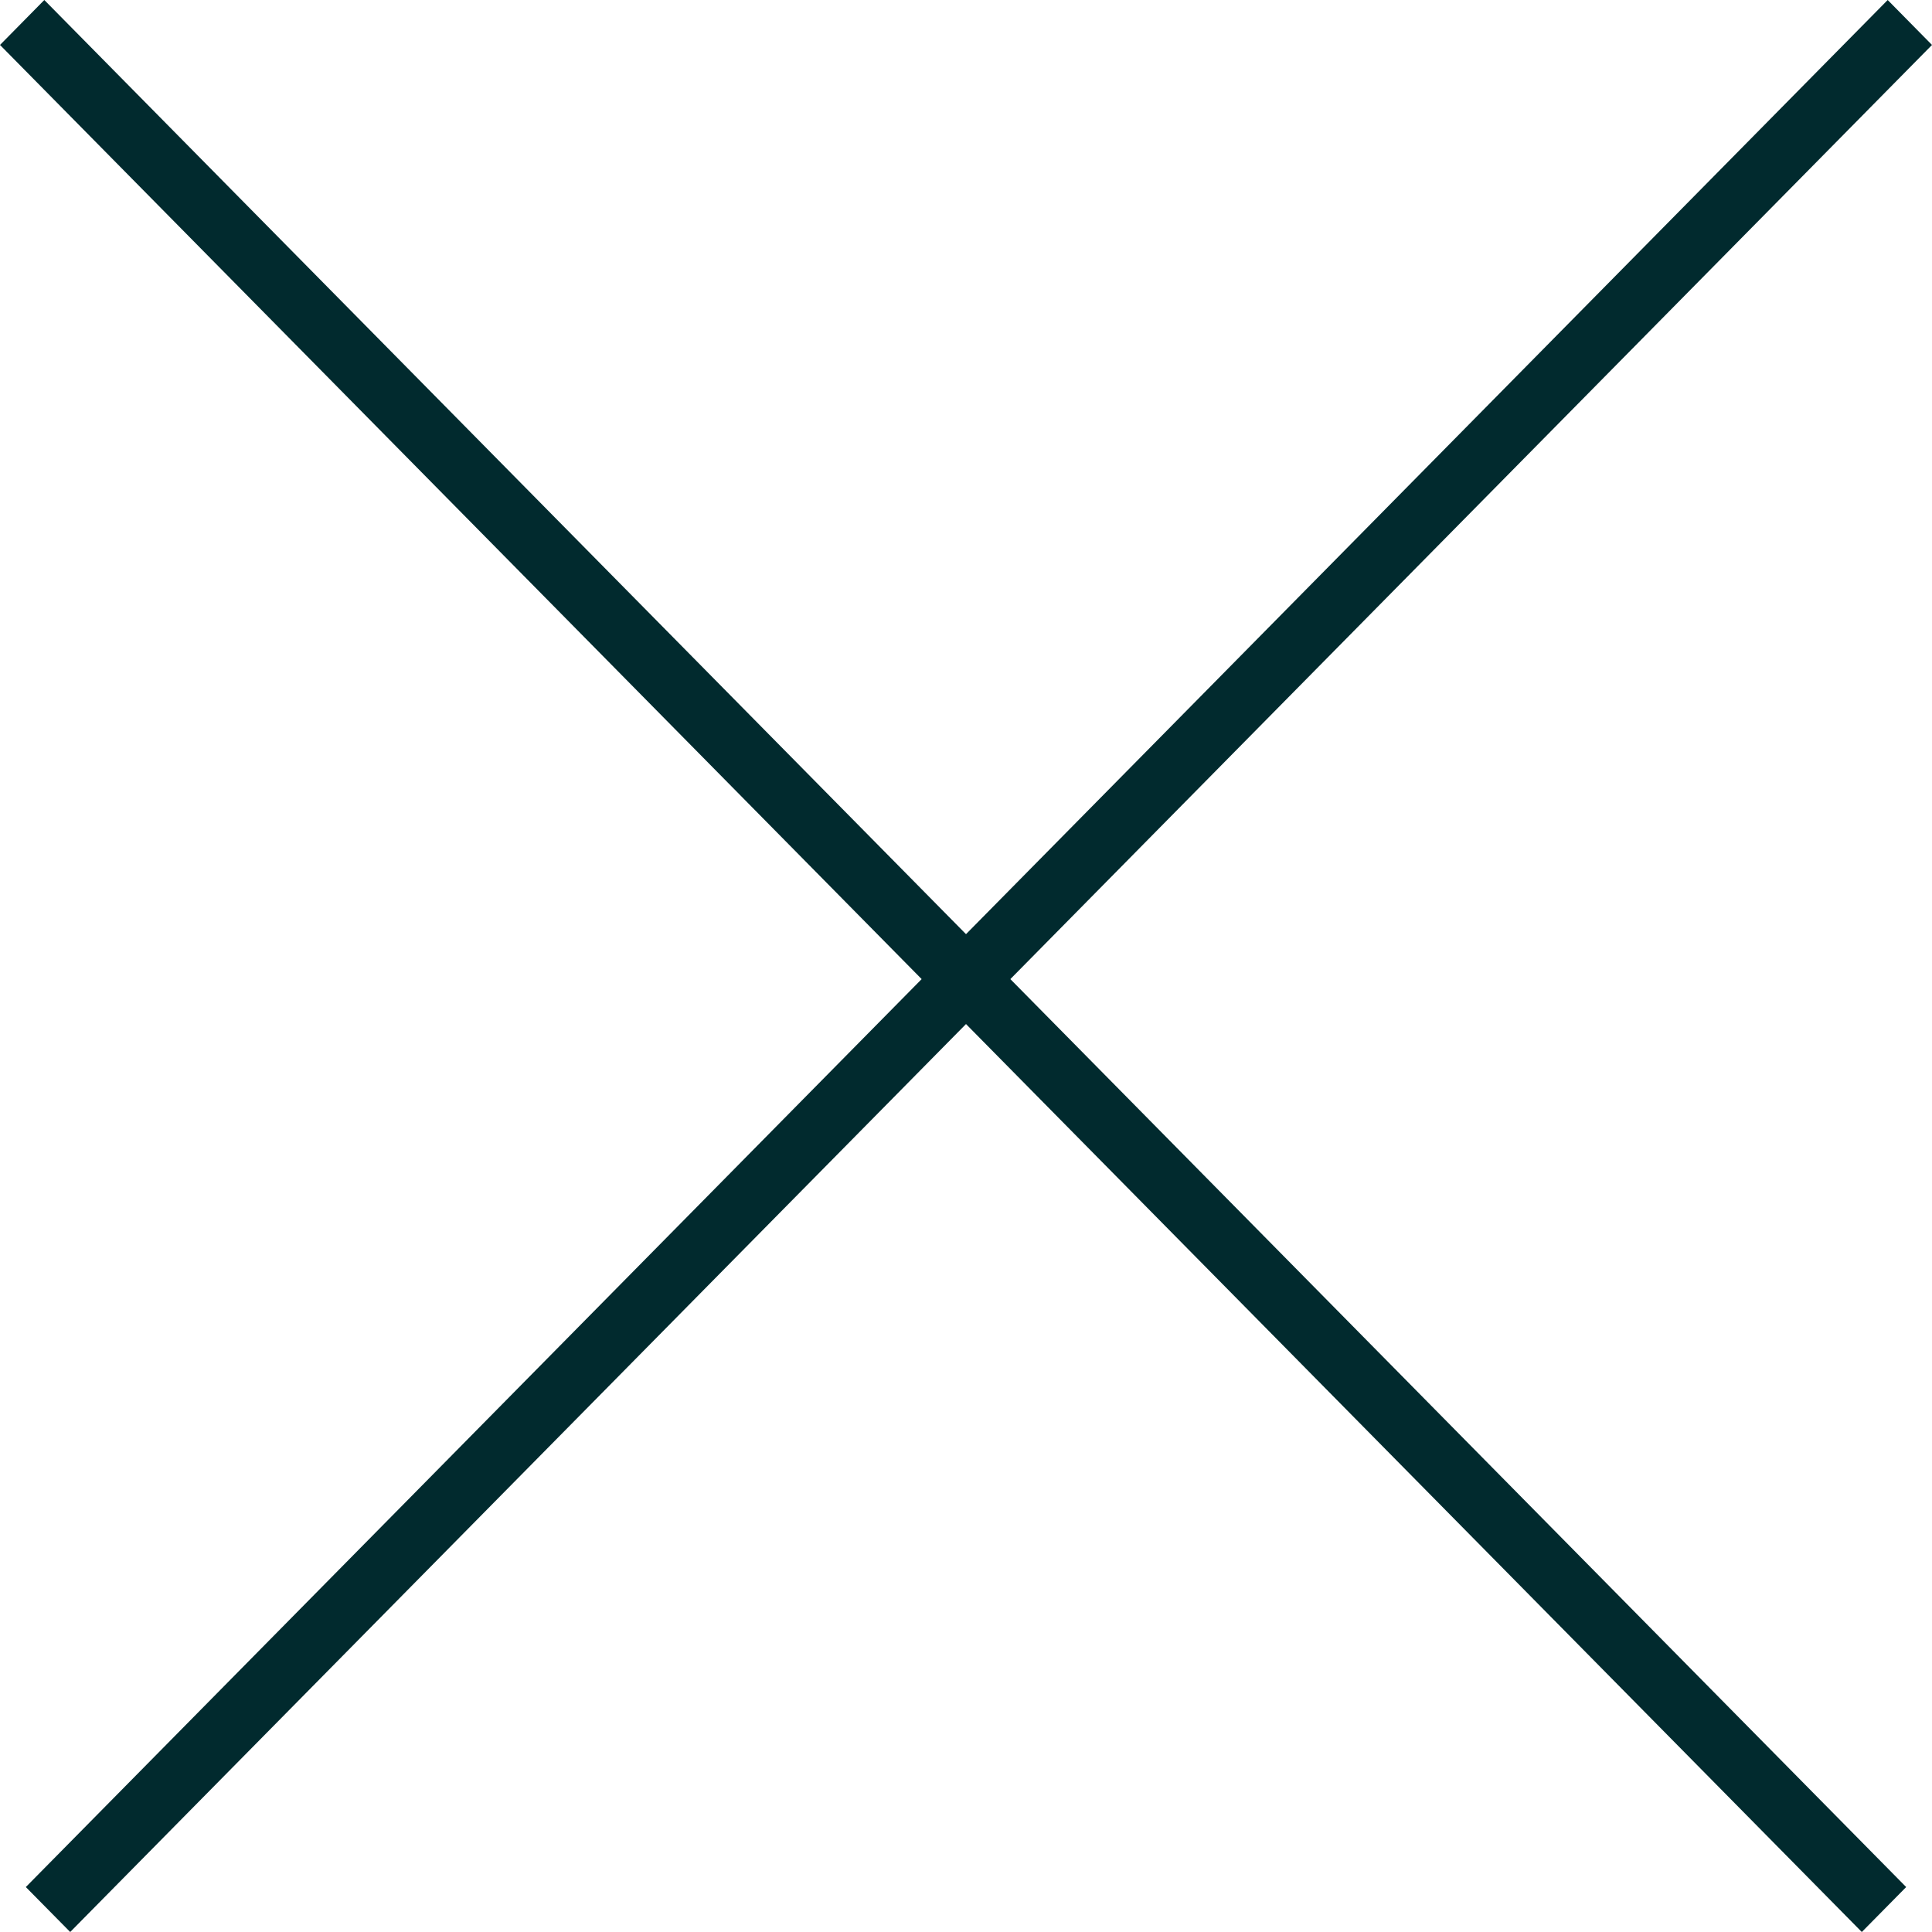
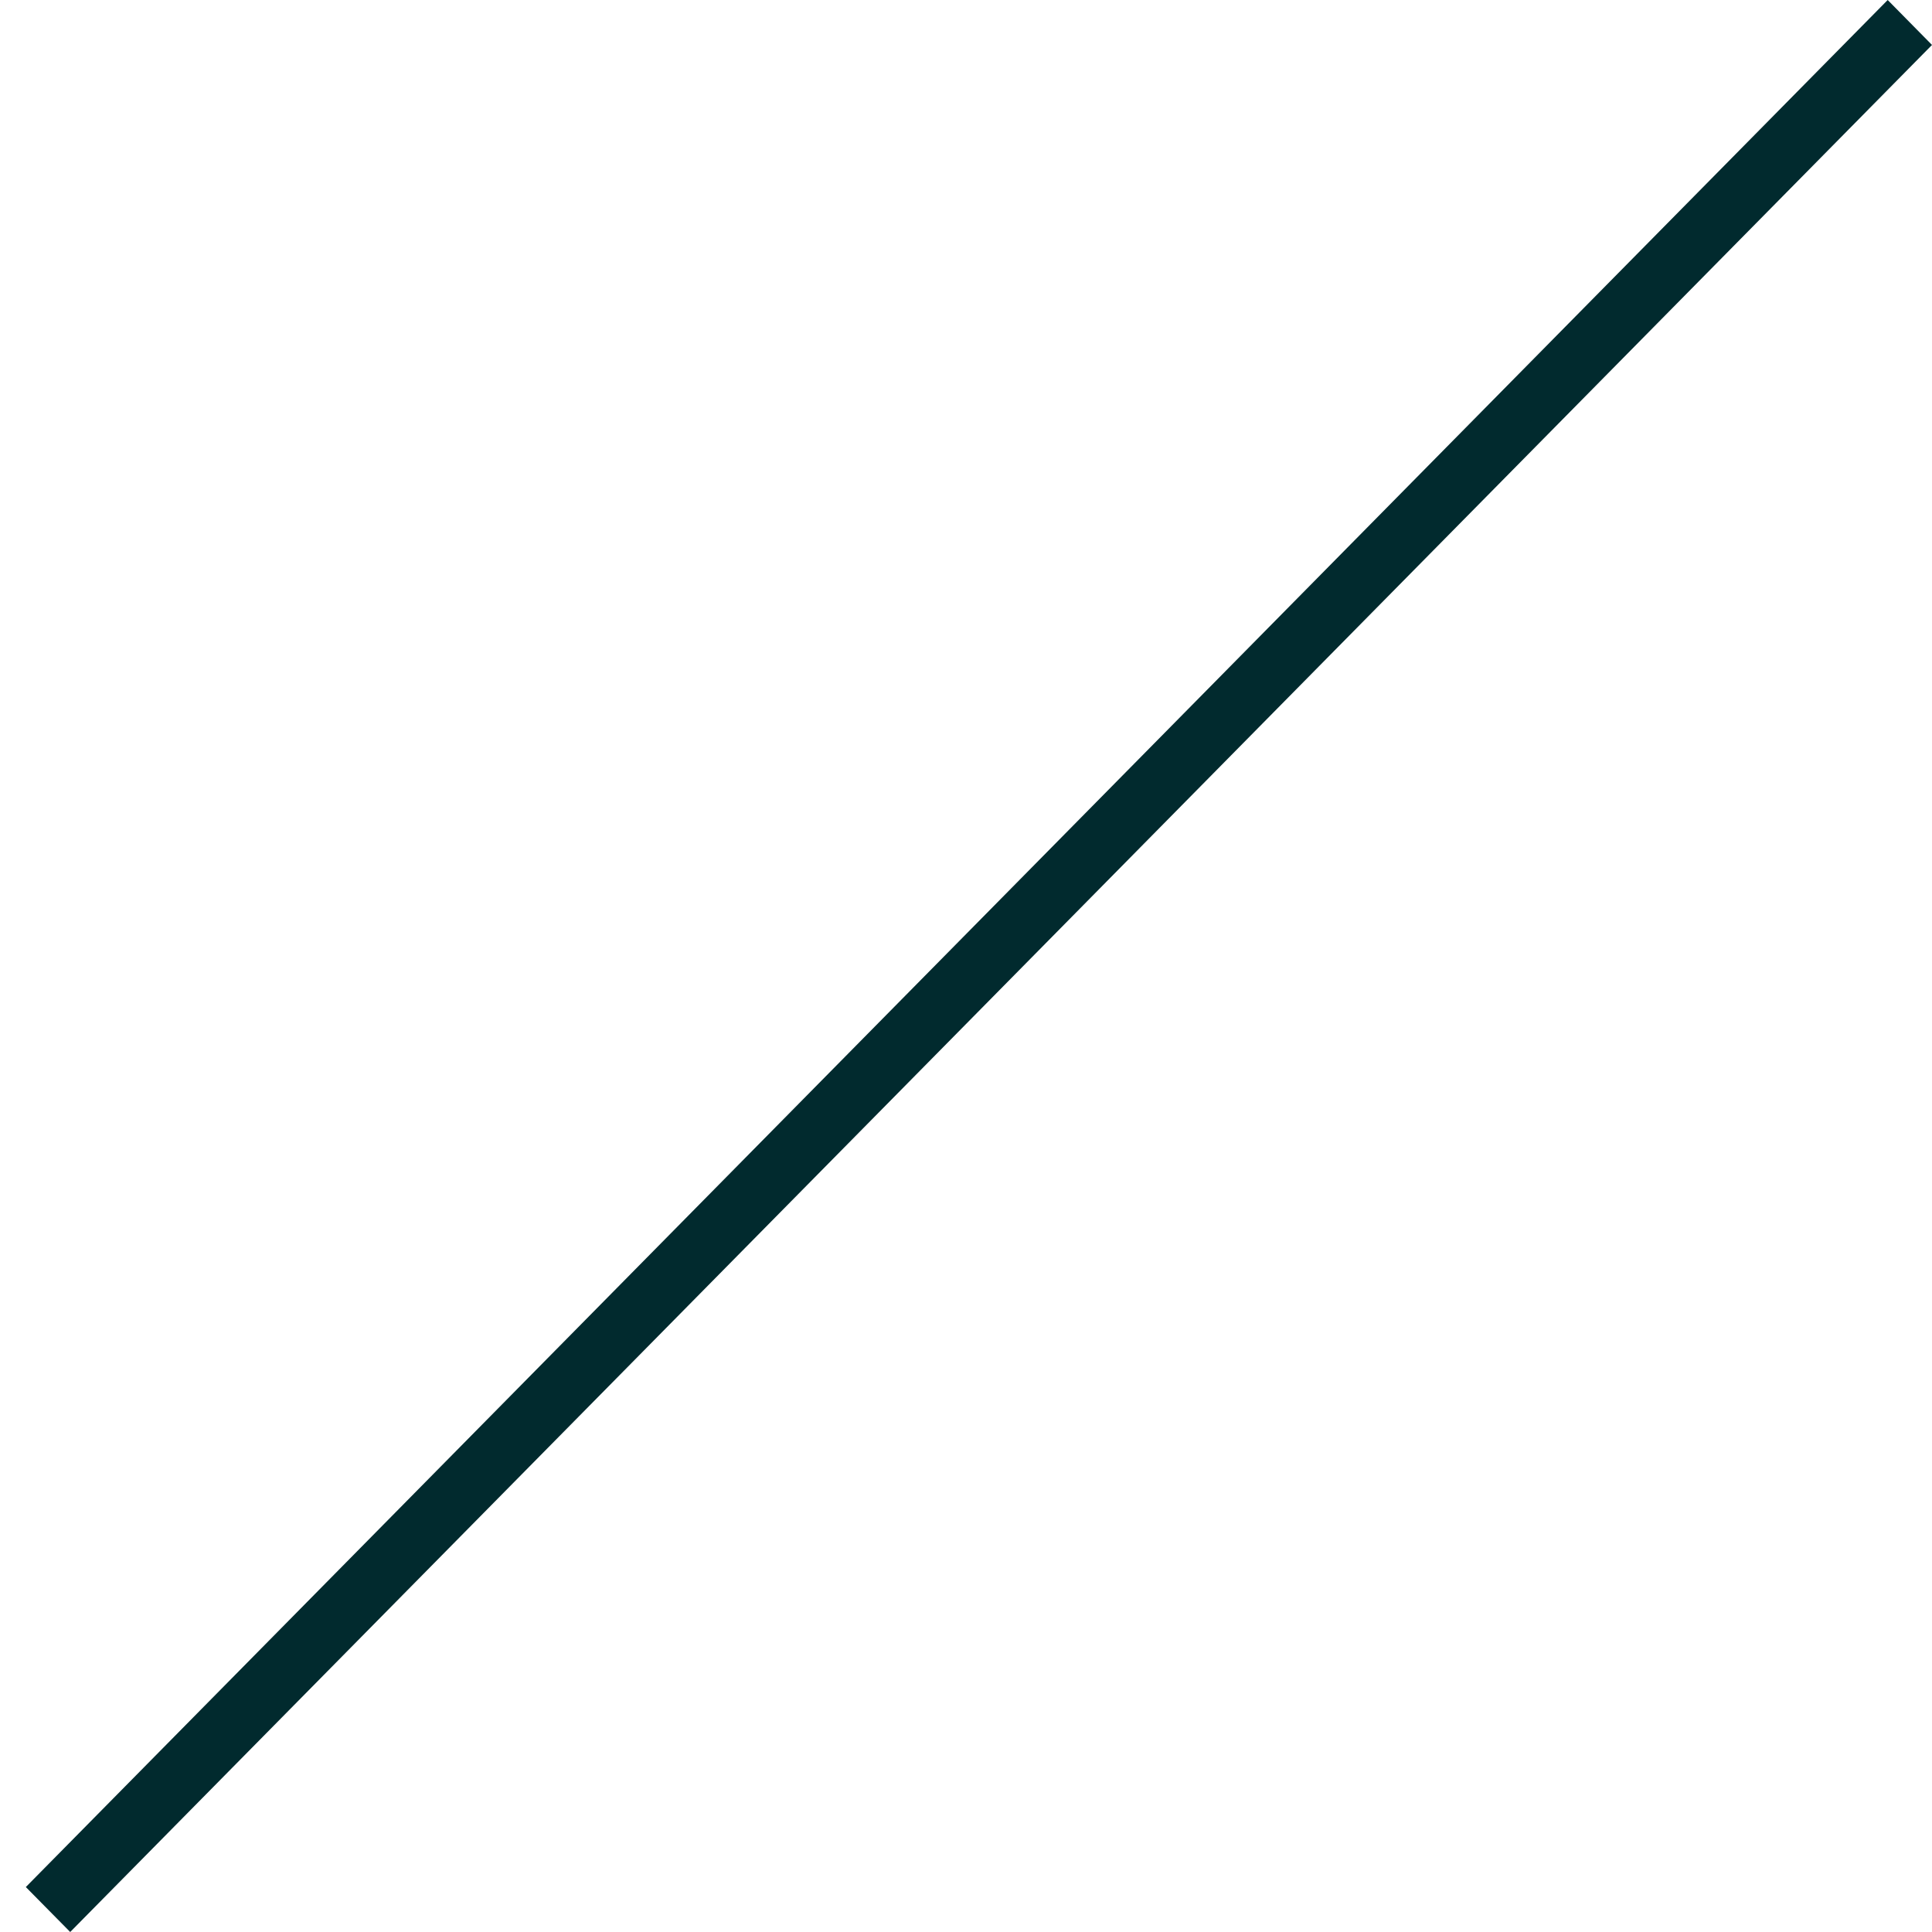
<svg xmlns="http://www.w3.org/2000/svg" width="30" height="30" viewBox="0 0 30 30" fill="none">
-   <path fill-rule="evenodd" clip-rule="evenodd" d="M28.91 30L0 0.698L0.688 3.04949e-08L29.599 29.302L28.91 30Z" fill="#012A2E" />
  <path fill-rule="evenodd" clip-rule="evenodd" d="M0.401 29.302L29.312 0L30 0.698L1.09 30L0.401 29.302Z" fill="#012A2E" />
</svg>